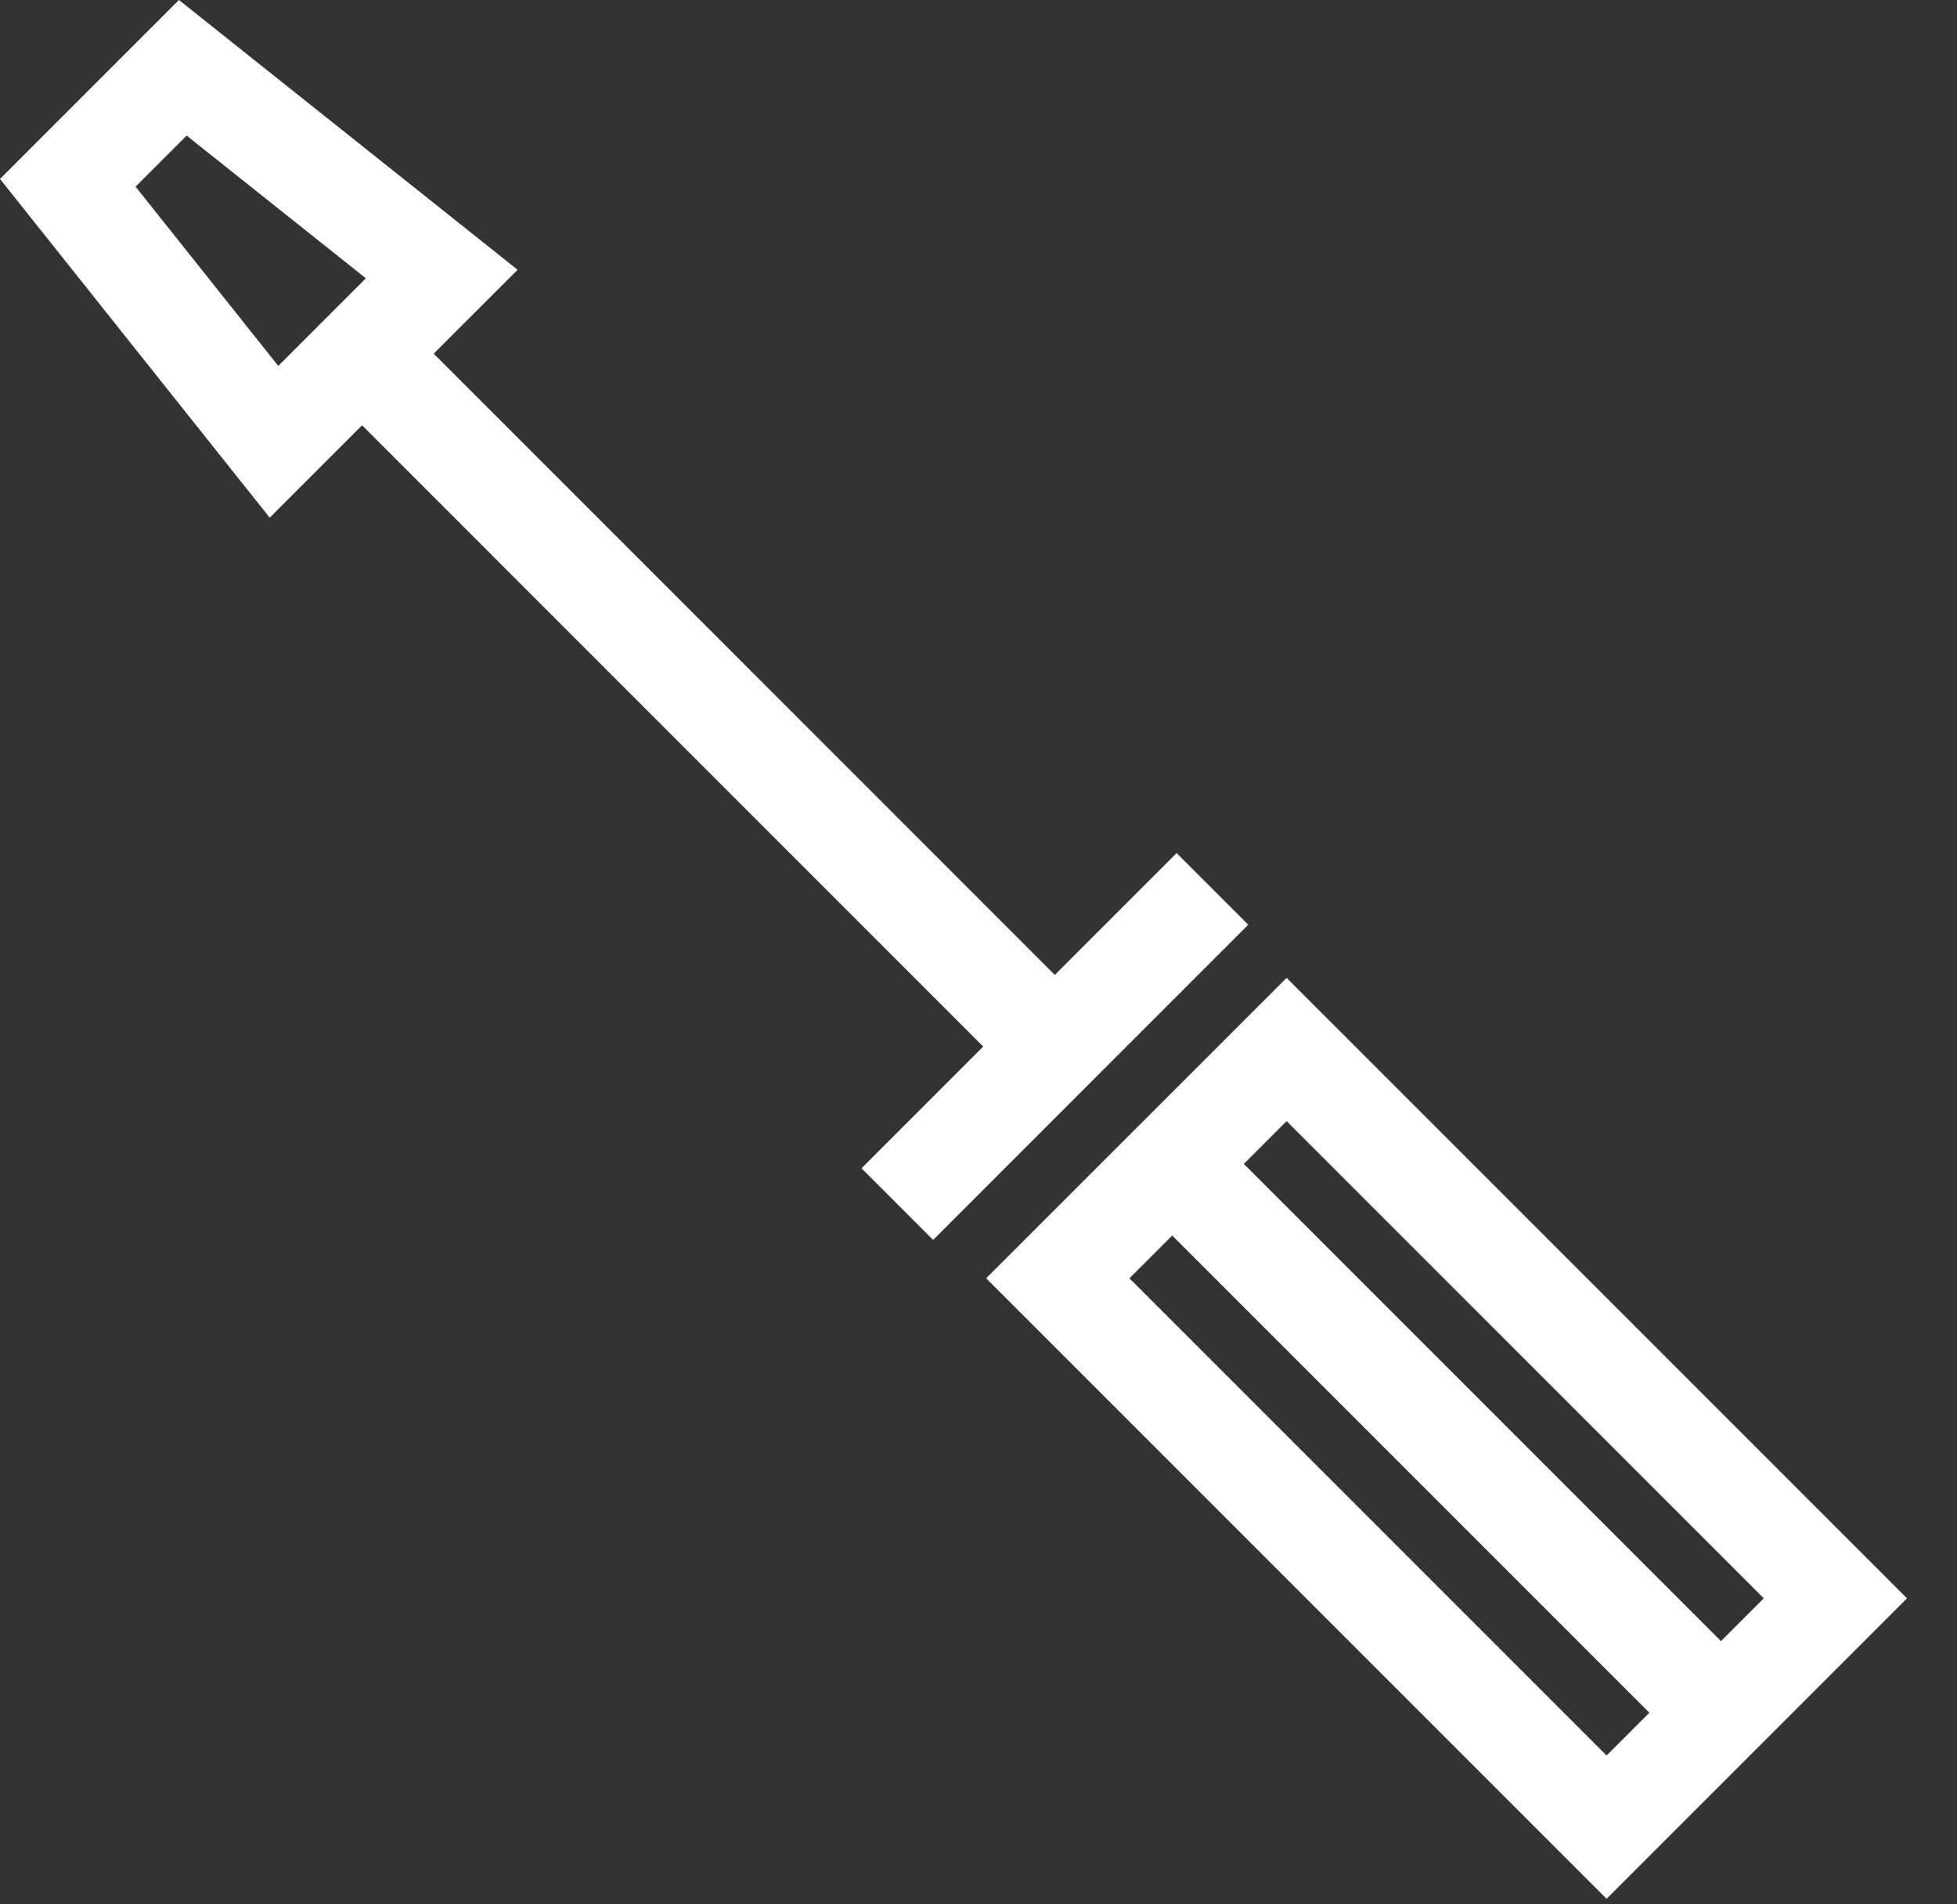
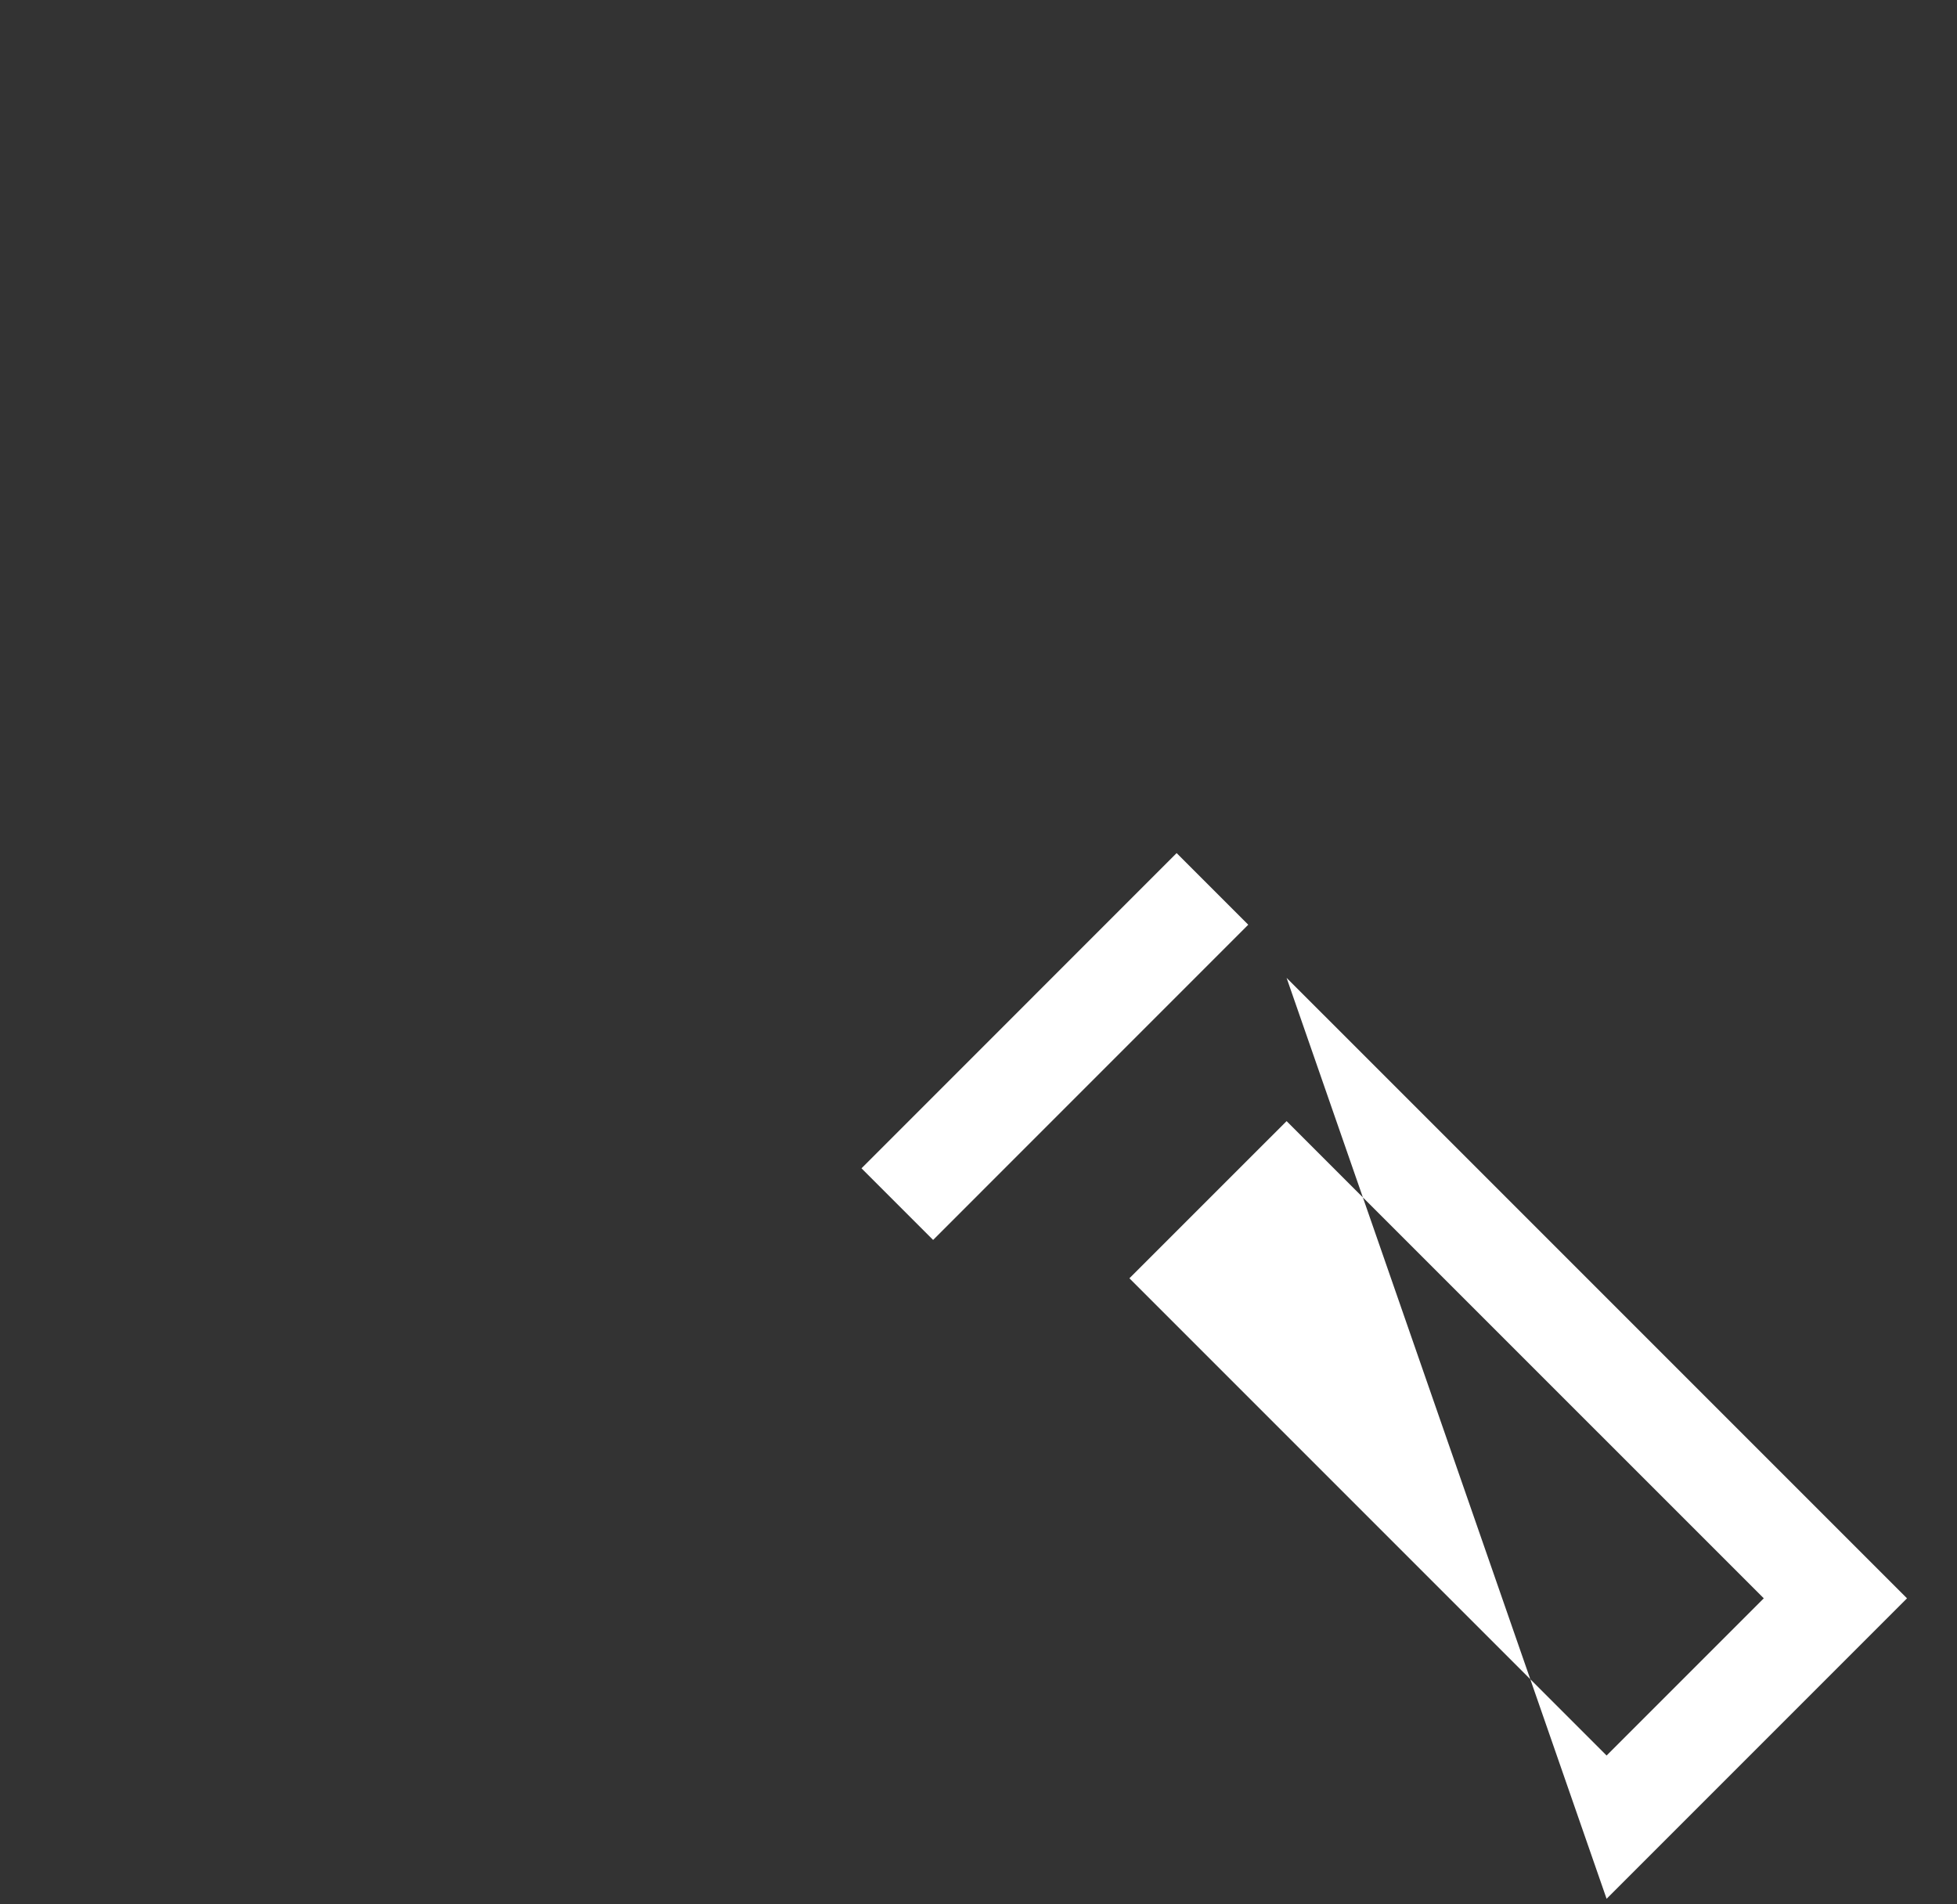
<svg xmlns="http://www.w3.org/2000/svg" width="37" height="36" viewBox="0 0 37 36" fill="none">
  <rect x="0" y="0" width="37" height="36" fill="#333333" stroke="none" />
-   <path d="M8.118 6.604L6.764 7.958L19.274 20.469L20.628 19.115L8.118 6.604Z" fill="white" />
-   <path d="M22.994 21.48L21.64 22.834L31.861 33.055L33.215 31.701L22.994 21.48Z" fill="white" />
-   <path d="M5.099 9.786L0 3.383L3.383 0L9.786 5.1L5.099 9.786ZM2.563 3.528L5.261 6.917L6.917 5.261L3.528 2.563L2.563 3.528Z" fill="white" />
  <path d="M22.246 16.127L16.288 22.086L17.642 23.44L23.6 17.481L22.246 16.127Z" fill="white" />
-   <path d="M30.375 35.895L18.645 24.165L24.325 18.486L36.055 30.215L30.375 35.895ZM21.353 24.165L30.375 33.187L33.347 30.215L24.325 21.194L21.353 24.165Z" fill="white" />
+   <path d="M30.375 35.895L24.325 18.486L36.055 30.215L30.375 35.895ZM21.353 24.165L30.375 33.187L33.347 30.215L24.325 21.194L21.353 24.165Z" fill="white" />
</svg>